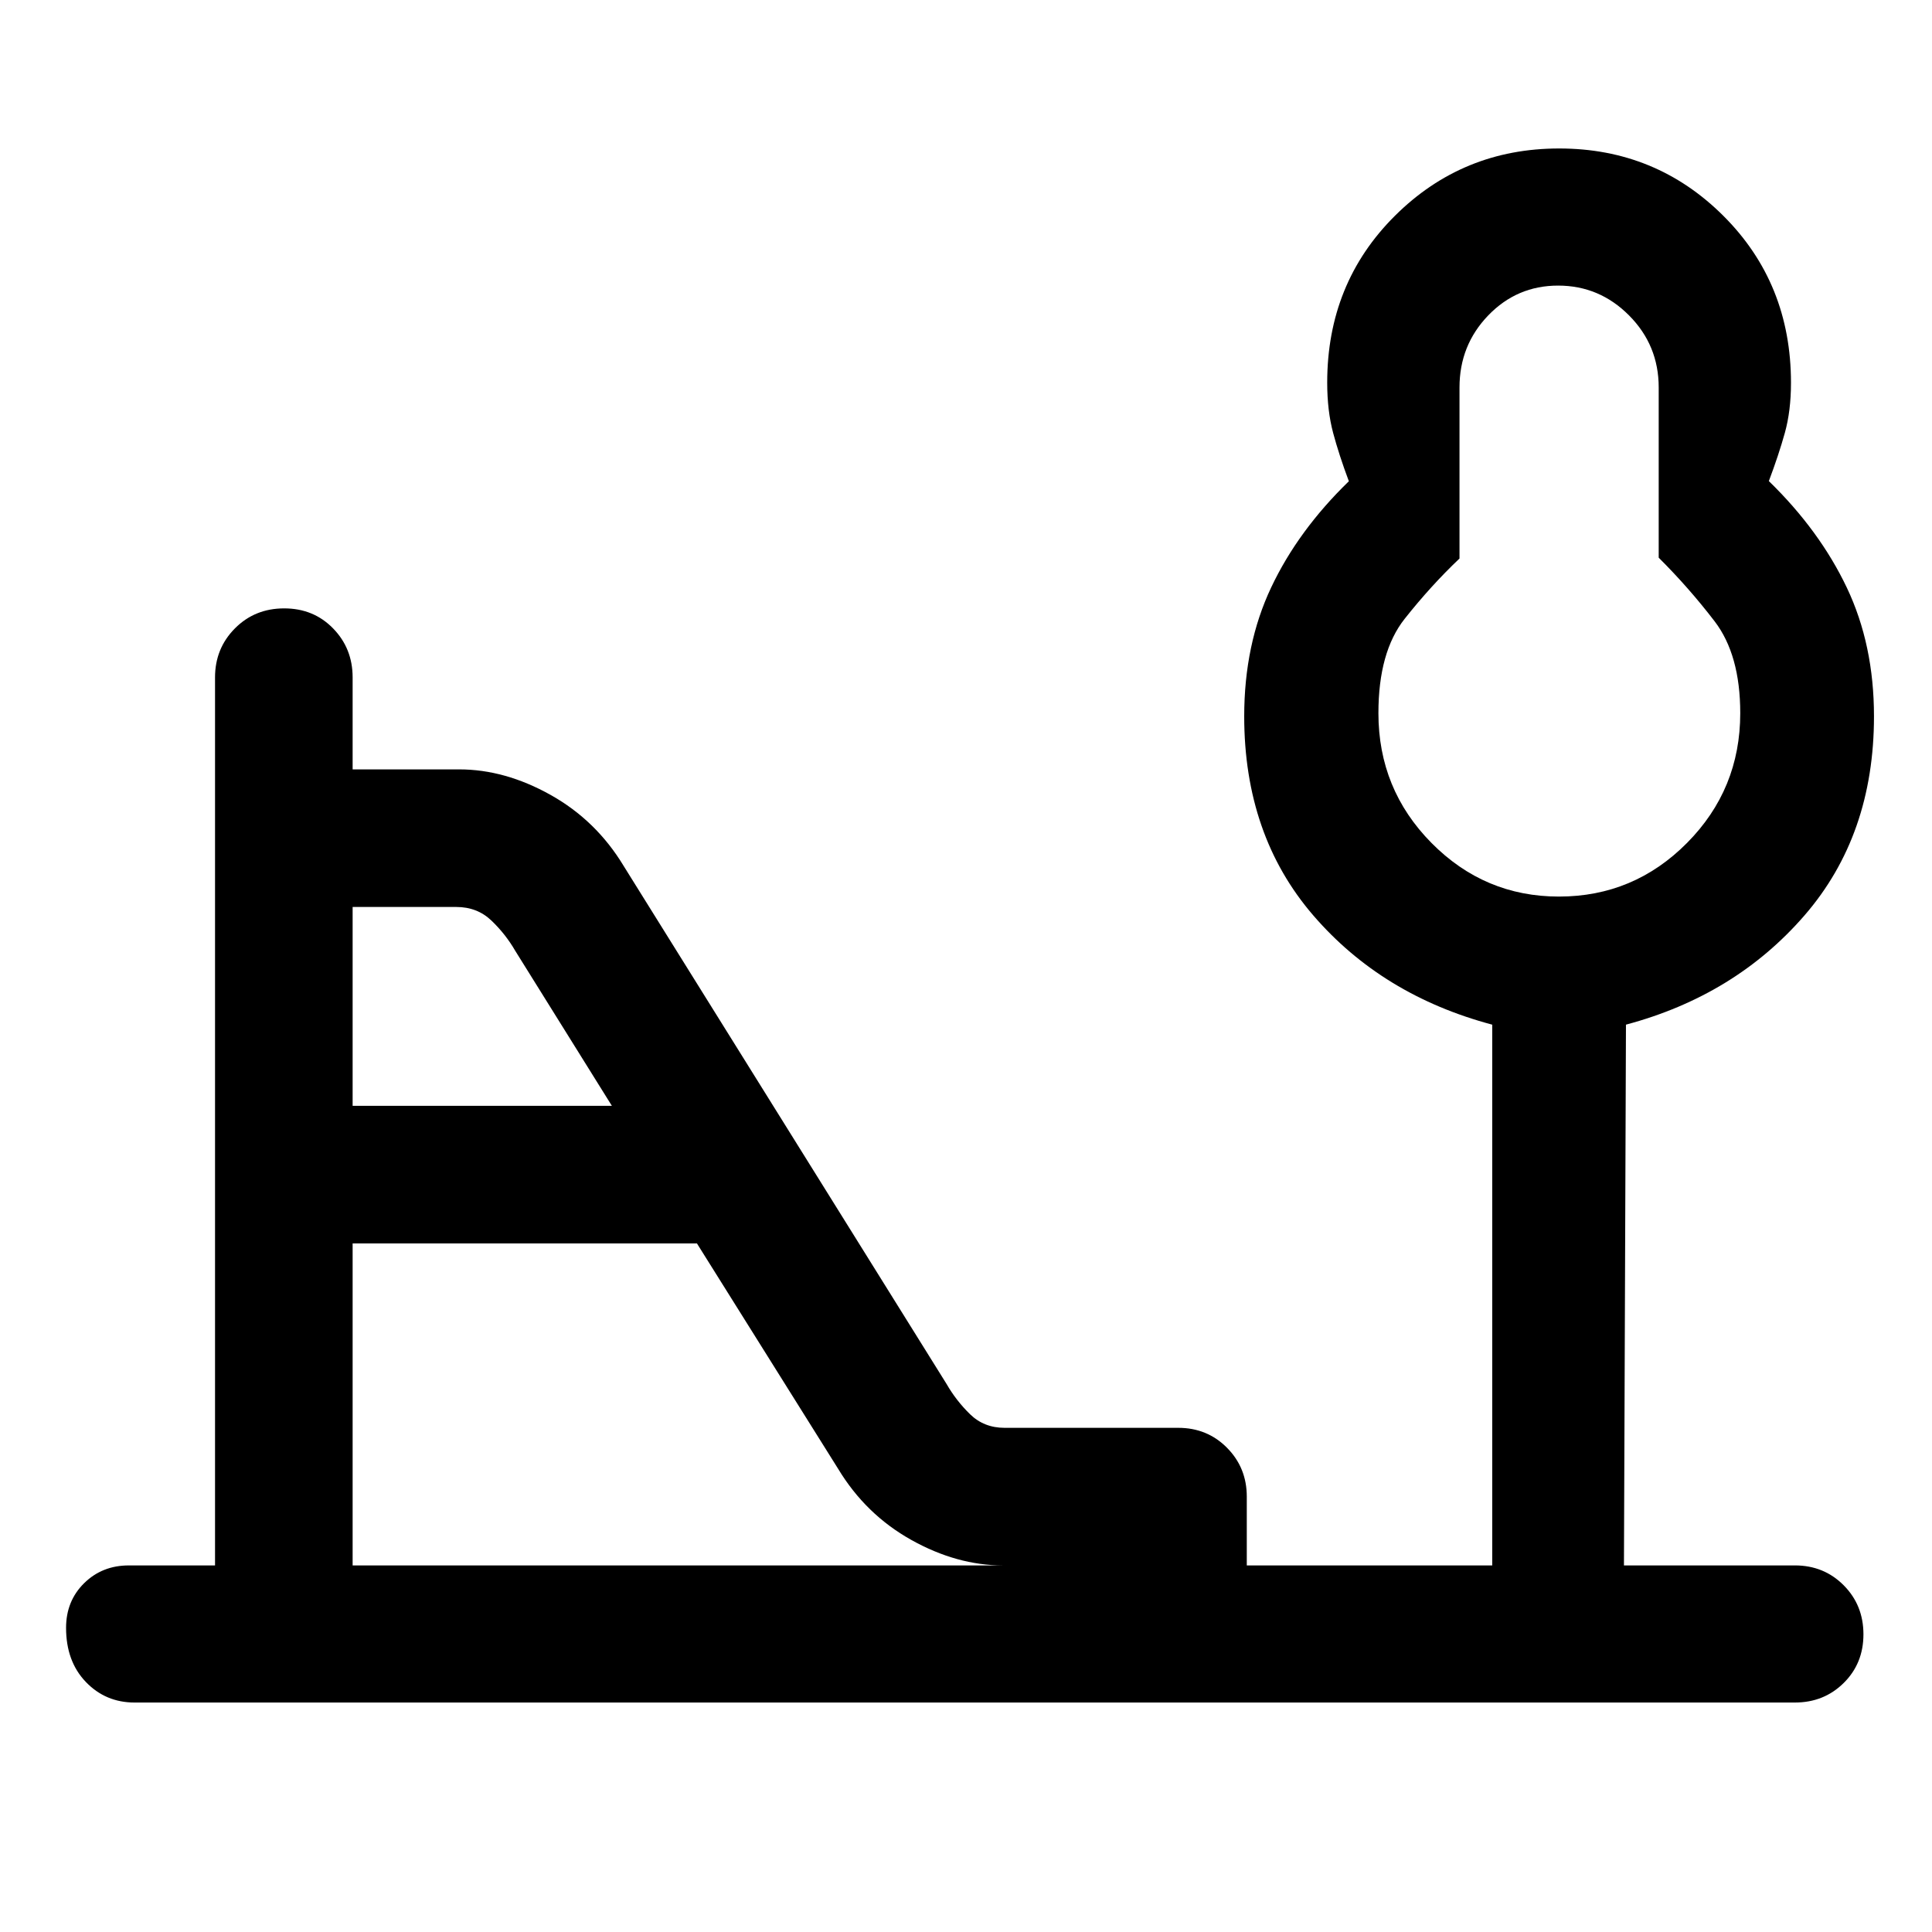
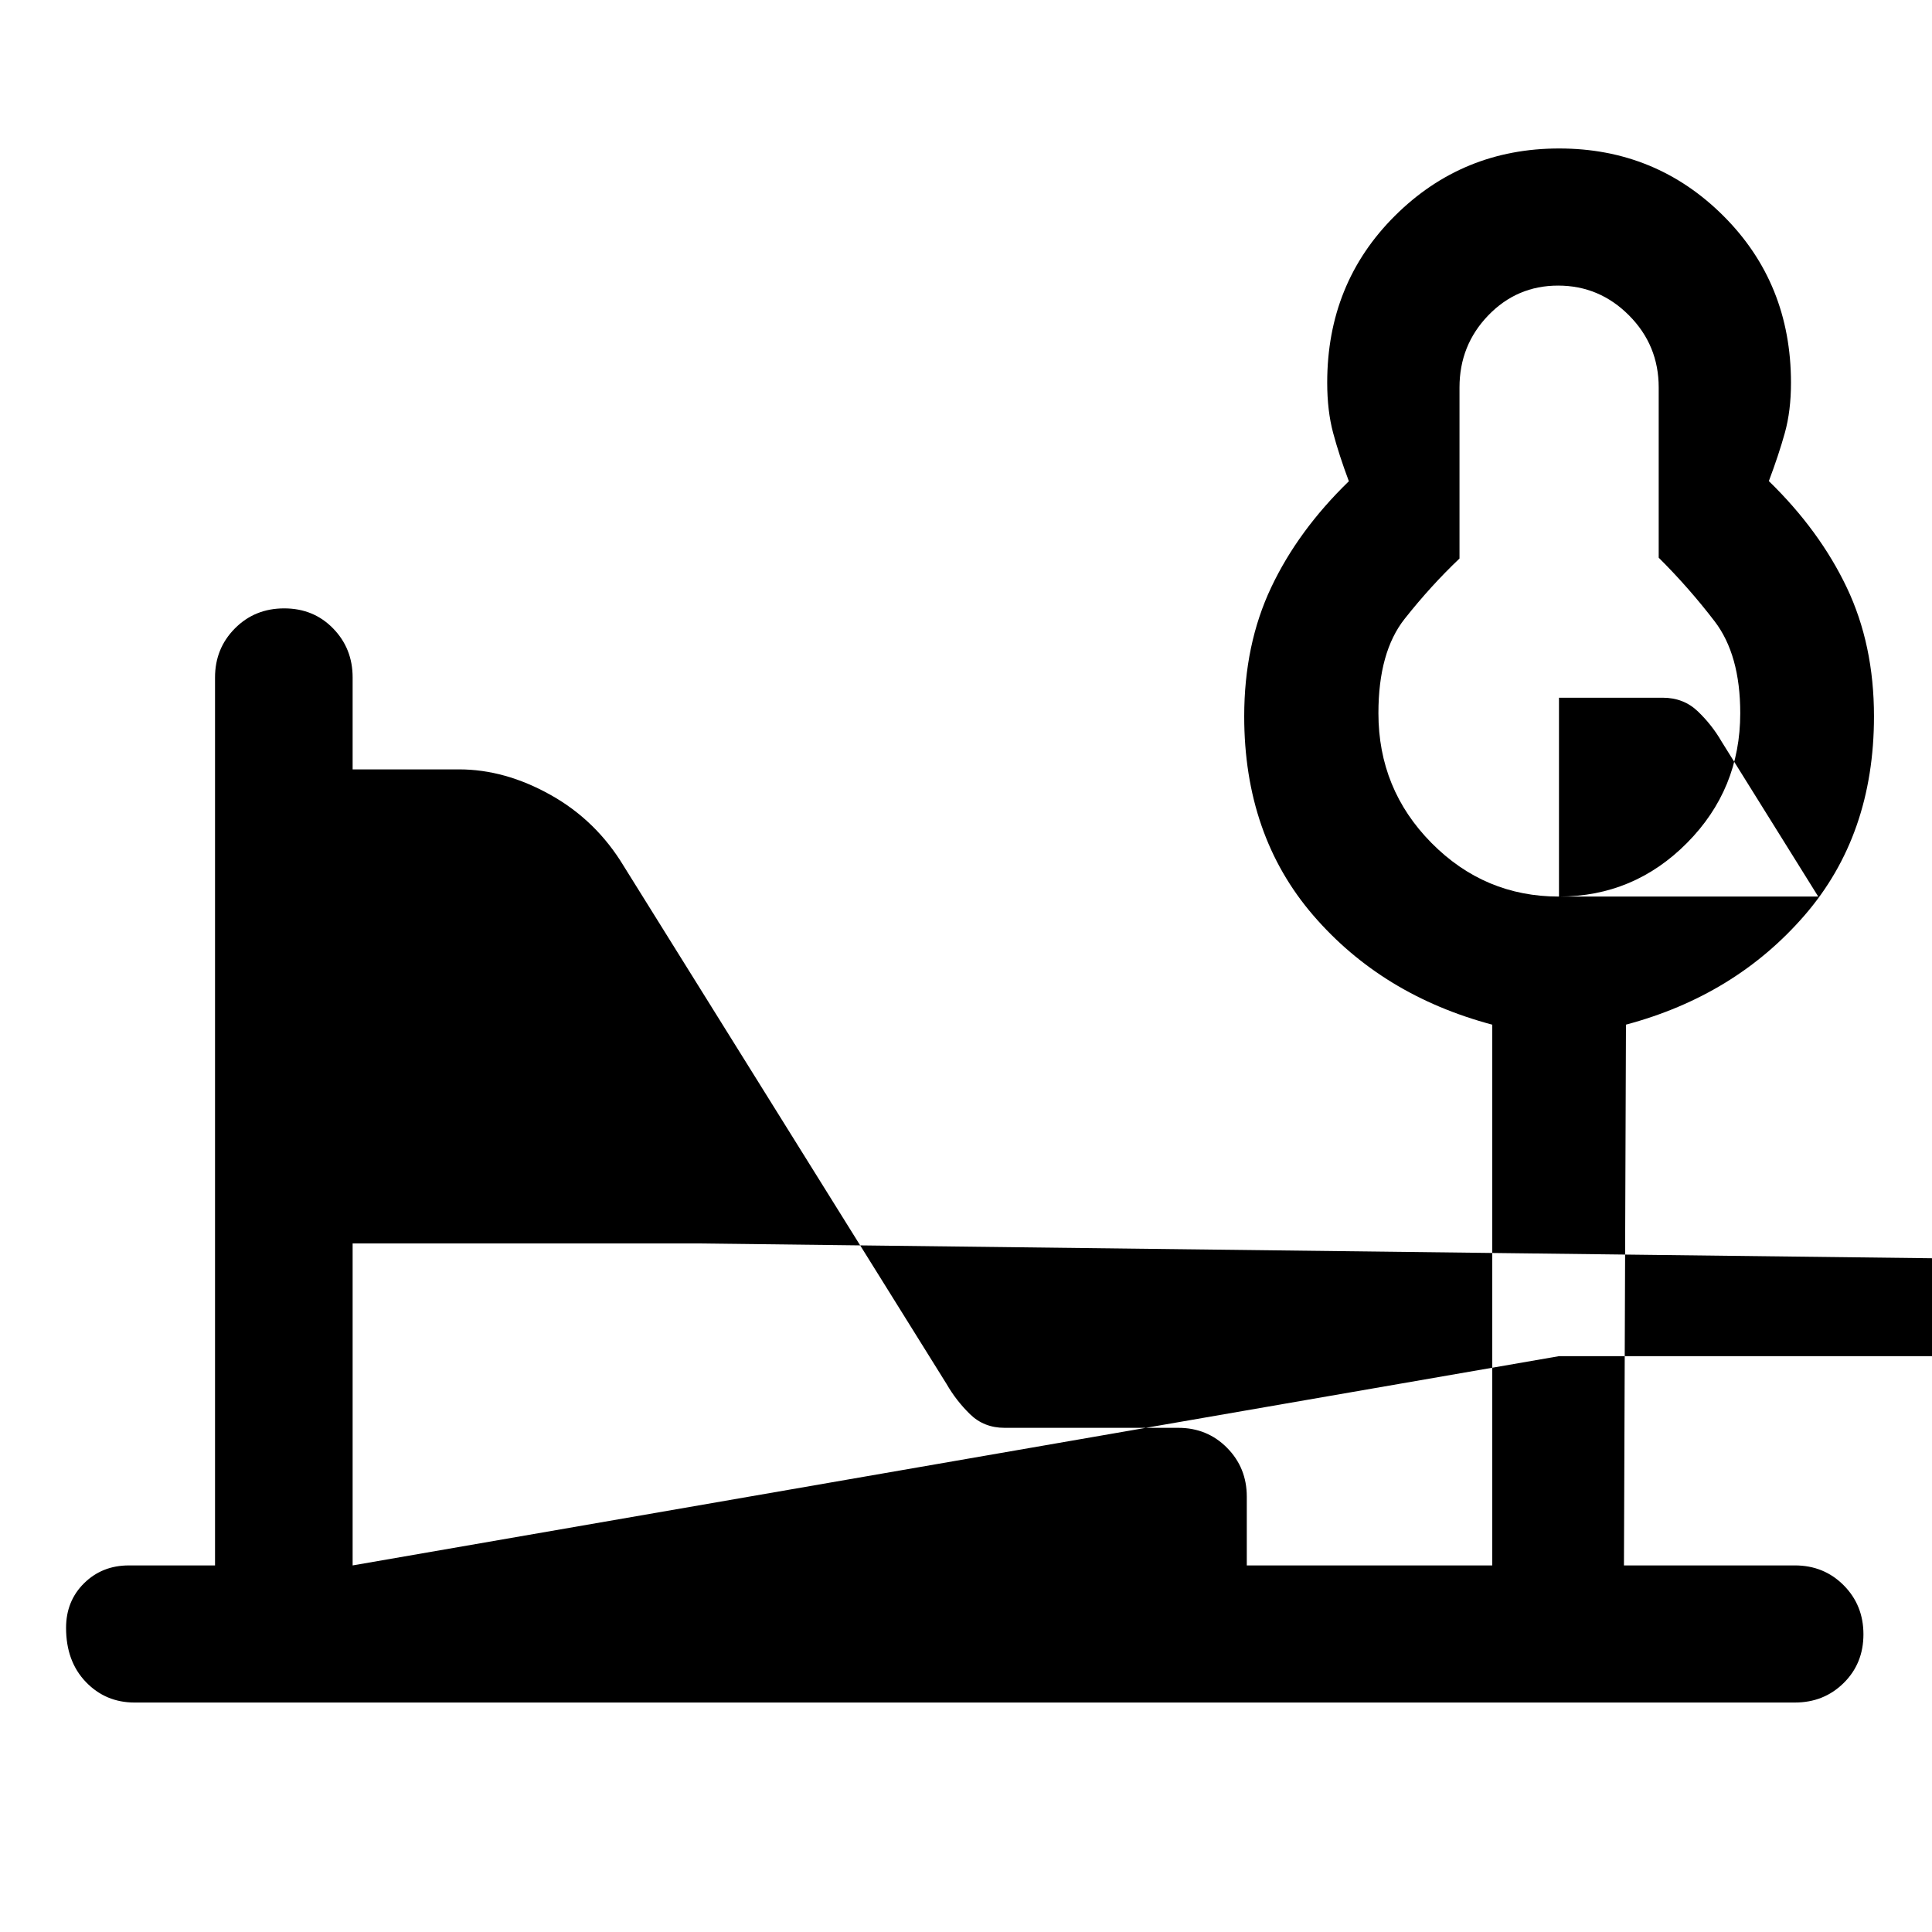
<svg xmlns="http://www.w3.org/2000/svg" width="48" height="48" viewBox="0 -960 960 960">
-   <path d="M774.65-514.5q37.2 0 63.63-26.66 26.44-26.66 26.44-64.47 0-29.04-12.76-45.68-12.76-16.65-27.76-31.58v-84.59q0-20.98-14.73-35.79-14.73-14.82-35.26-14.82-20.44 0-34.72 14.82-14.27 14.81-14.27 35.79v85q-14.24 13.52-27.26 29.98-13.03 16.45-13.03 46.87 0 37.81 26.36 64.47 26.35 26.66 63.36 26.66ZM175.22-410.52h128.82l-48-77q-4.81-8.32-11.86-15.06-7.05-6.75-17.46-6.75h-51.5v98.81Zm0 228.37h323.24q-23 0-45.66-12.68-22.65-12.67-36.32-35.3L346.3-342.15H175.22v160ZM66.89-114.02q-14.42 0-24.24-10.23-9.82-10.23-9.82-26.88 0-13.33 8.96-22.18 8.97-8.84 22.23-8.84h42.83v-441.24q0-14.4 9.87-24.35 9.87-9.96 24.49-9.96t24.31 9.96q9.7 9.95 9.7 24.35v45.69h52.93q22.76 0 45.42 12.68 22.65 12.67 36.32 35.3l160.44 257.39q4.76 8.29 11.68 15.05 6.92 6.76 17.16 6.76h86.29q14.42 0 24.24 9.92 9.82 9.92 9.82 24.26v34.19h121.96v-268.7q-54.72-14.58-88.98-54.36-34.26-39.79-34.26-98.85 0-35.68 13.38-64 13.38-28.33 38.62-52.81-4.87-13-7.81-24-2.95-11-2.95-25 0-49.39 33.62-82.87 33.62-33.48 81.65-33.48 48.03 0 81.61 33.5 33.57 33.51 33.57 82.94 0 13.91-3.06 24.91-3.07 11-7.94 23.92 25.24 24.56 38.74 52.94 13.5 28.38 13.5 63.95 0 59.06-34.5 98.9-34.5 39.83-88.74 54.31l-1 268.7h84.94q14.42 0 24.24 9.87 9.82 9.87 9.82 24.37 0 14.5-9.82 24.19-9.82 9.7-24.24 9.7H66.89Zm707.94-491.61Z" />
+   <path d="M774.65-514.5q37.2 0 63.63-26.66 26.44-26.66 26.44-64.47 0-29.04-12.76-45.68-12.76-16.65-27.76-31.58v-84.59q0-20.98-14.73-35.79-14.73-14.82-35.26-14.82-20.44 0-34.72 14.82-14.27 14.81-14.27 35.79v85q-14.24 13.52-27.26 29.98-13.03 16.45-13.03 46.87 0 37.81 26.36 64.47 26.35 26.66 63.36 26.66Zh128.82l-48-77q-4.81-8.32-11.86-15.06-7.05-6.75-17.46-6.75h-51.5v98.81Zm0 228.37h323.24q-23 0-45.66-12.68-22.65-12.67-36.32-35.3L346.3-342.15H175.22v160ZM66.89-114.02q-14.42 0-24.24-10.23-9.82-10.23-9.82-26.88 0-13.33 8.96-22.18 8.97-8.84 22.23-8.84h42.83v-441.24q0-14.4 9.87-24.35 9.87-9.96 24.49-9.96t24.31 9.96q9.7 9.95 9.7 24.35v45.69h52.93q22.76 0 45.42 12.68 22.65 12.67 36.32 35.3l160.44 257.39q4.76 8.29 11.68 15.05 6.92 6.76 17.16 6.76h86.29q14.42 0 24.24 9.92 9.82 9.92 9.82 24.26v34.19h121.96v-268.7q-54.72-14.58-88.98-54.36-34.26-39.79-34.26-98.85 0-35.68 13.38-64 13.38-28.33 38.62-52.81-4.87-13-7.81-24-2.95-11-2.95-25 0-49.39 33.62-82.87 33.62-33.48 81.65-33.48 48.03 0 81.61 33.5 33.57 33.51 33.57 82.94 0 13.91-3.06 24.91-3.07 11-7.94 23.92 25.24 24.56 38.74 52.94 13.5 28.38 13.5 63.95 0 59.06-34.5 98.9-34.5 39.83-88.74 54.31l-1 268.7h84.94q14.42 0 24.24 9.87 9.82 9.87 9.82 24.37 0 14.5-9.82 24.19-9.82 9.7-24.24 9.7H66.89Zm707.94-491.61Z" />
</svg>